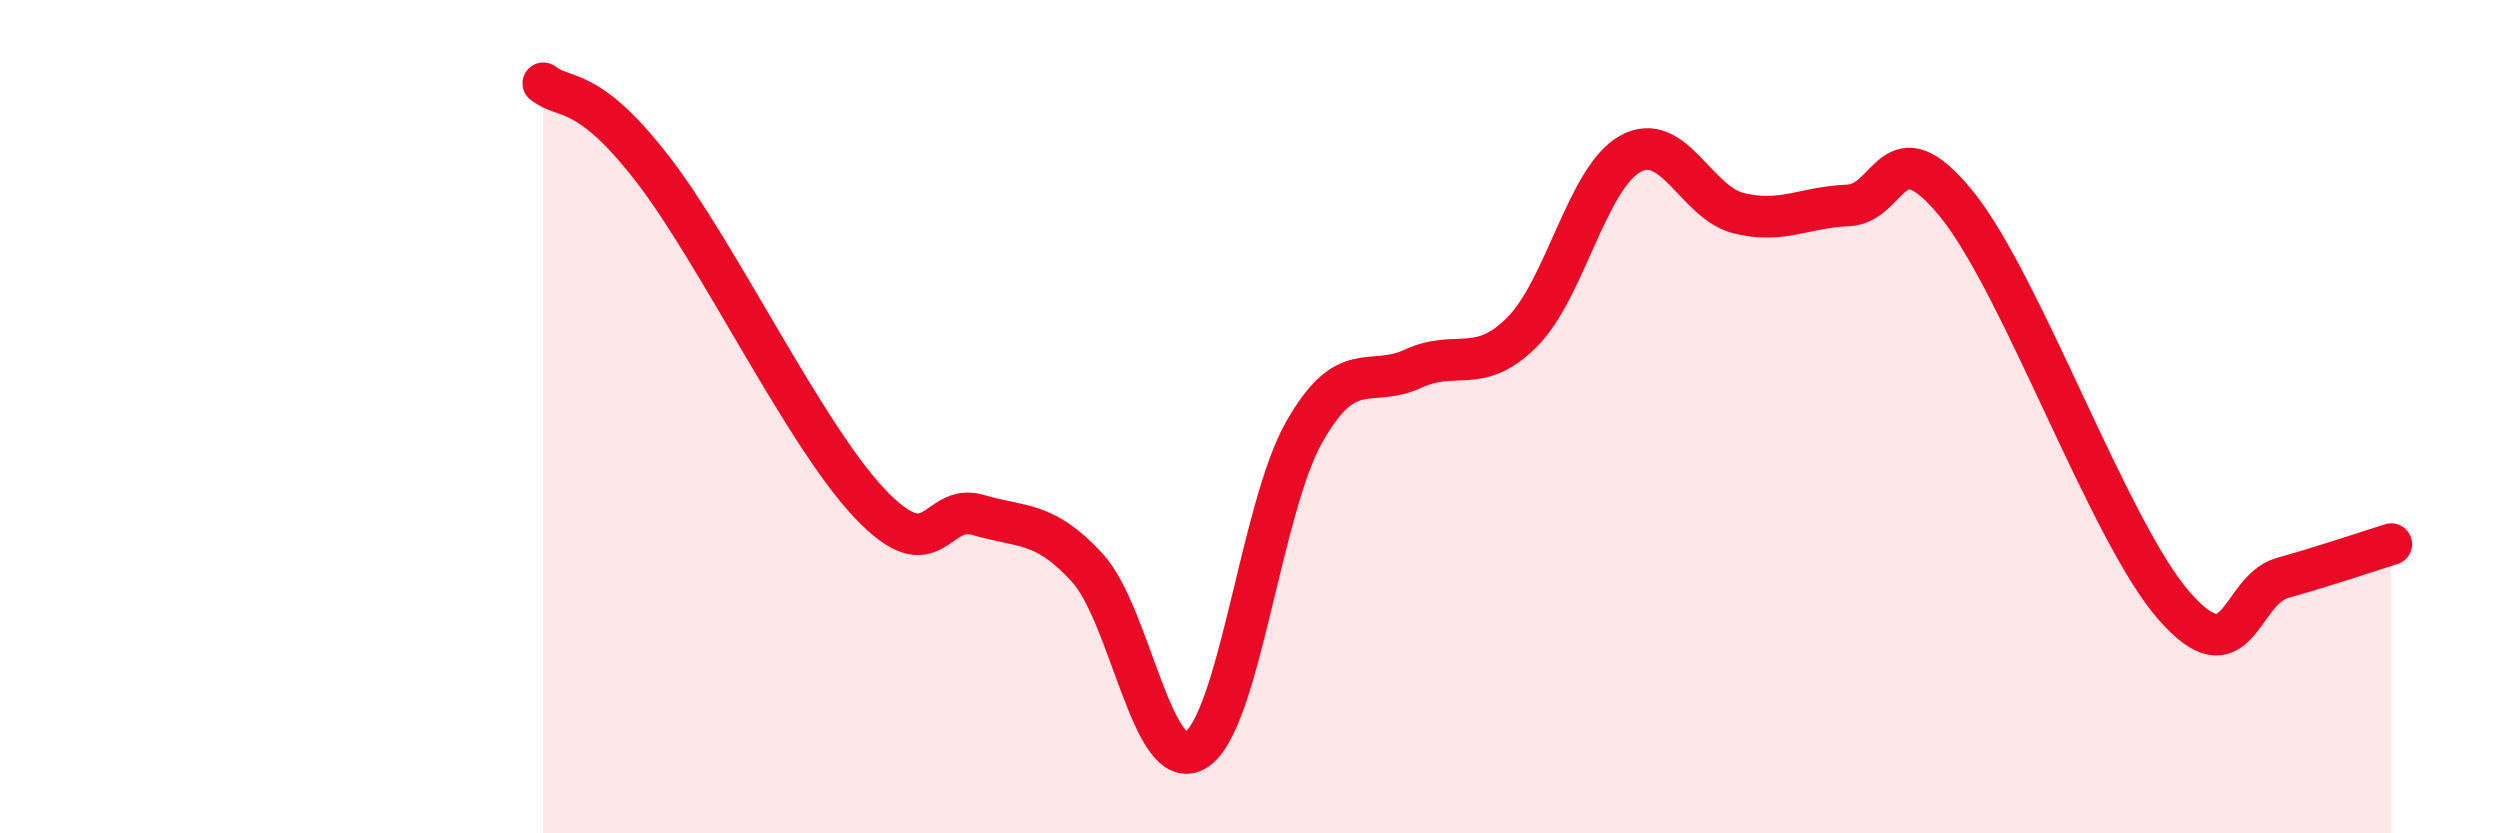
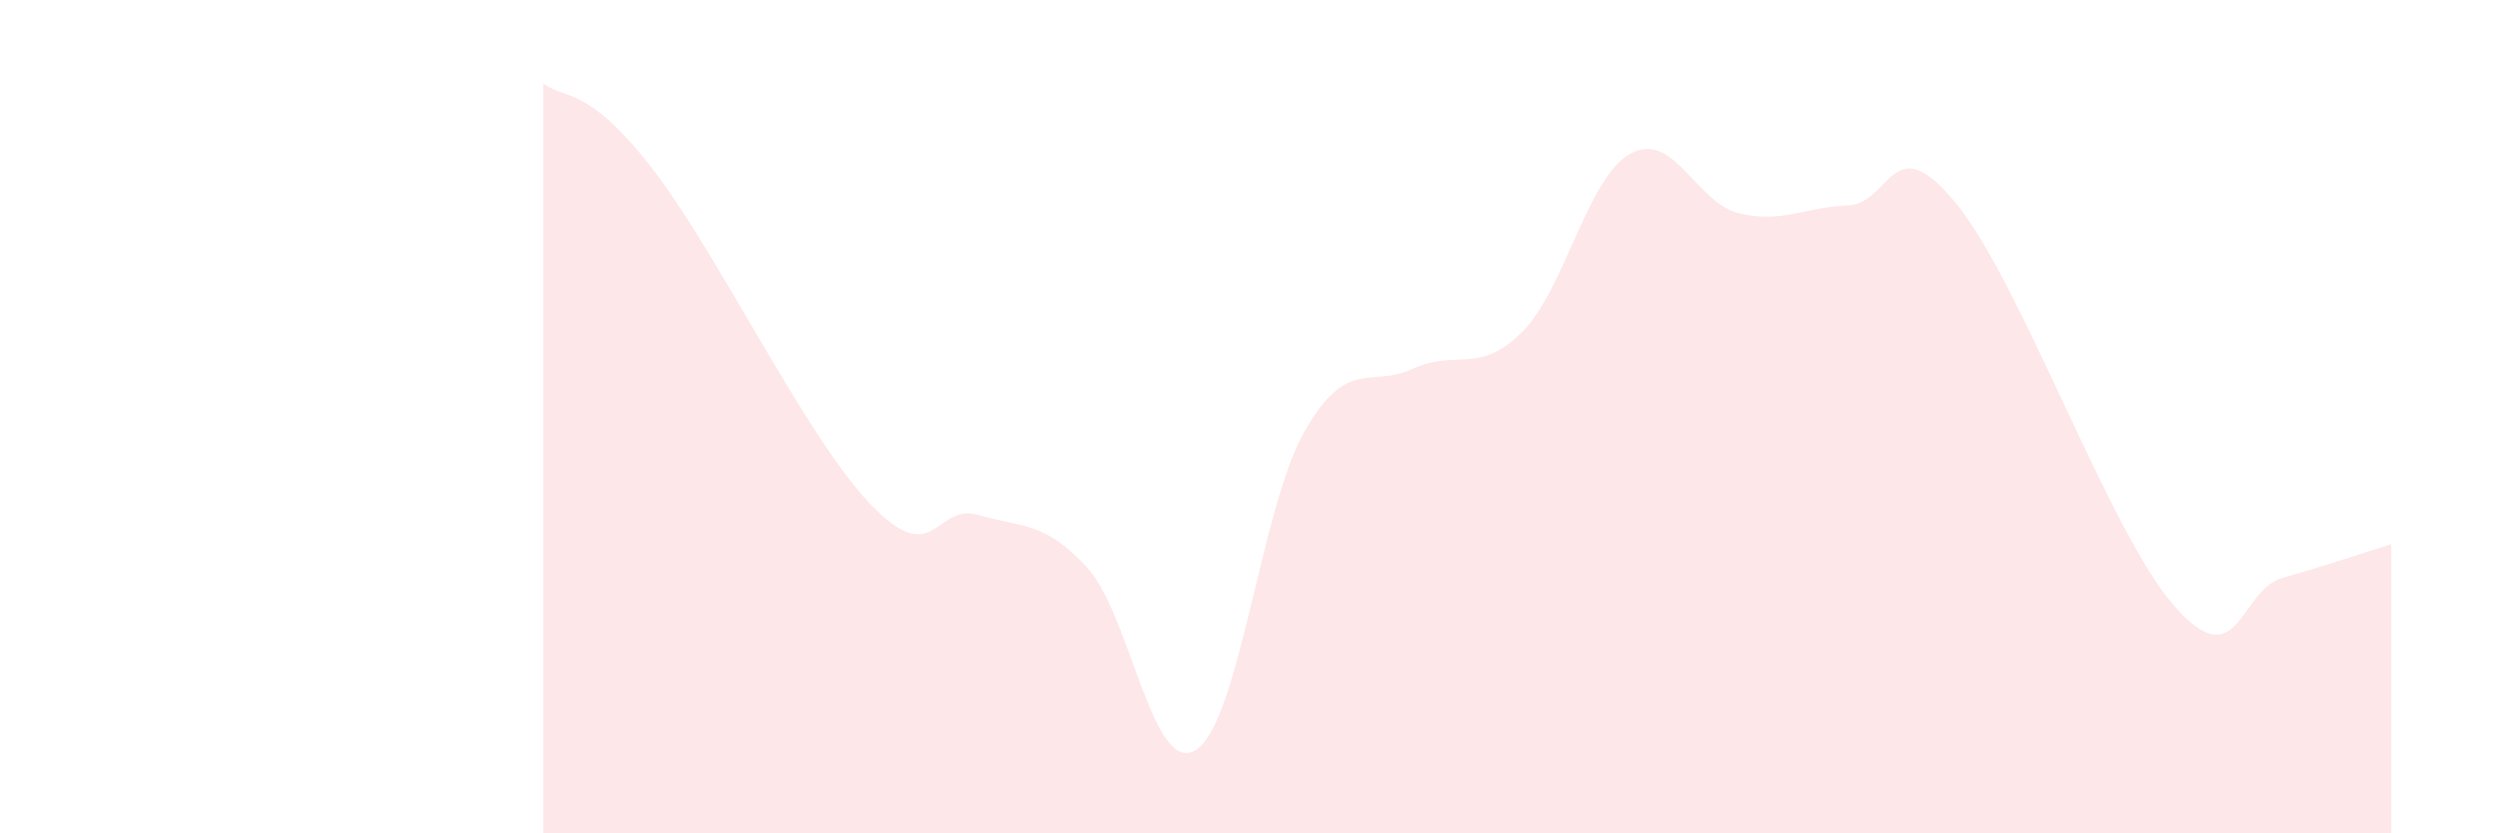
<svg xmlns="http://www.w3.org/2000/svg" width="60" height="20" viewBox="0 0 60 20">
  <path d="M 13.04,2 C 13.56,2.41 14.08,2.02 15.65,4.04 C 17.22,6.06 19.3,10.42 20.87,12.08 C 22.44,13.74 22.44,12.05 23.48,12.36 C 24.52,12.67 25.05,12.49 26.09,13.62 C 27.13,14.75 27.66,18.65 28.7,18 C 29.74,17.35 30.26,12.2 31.3,10.37 C 32.34,8.54 32.87,9.33 33.91,8.85 C 34.95,8.37 35.48,9.01 36.52,7.98 C 37.56,6.95 38.09,4.26 39.13,3.69 C 40.17,3.12 40.7,4.87 41.74,5.12 C 42.78,5.37 43.31,4.97 44.35,4.93 C 45.39,4.89 45.4,2.98 46.96,4.9 C 48.52,6.82 50.61,12.74 52.17,14.53 C 53.73,16.32 53.74,14.16 54.78,13.87 C 55.82,13.58 56.87,13.22 57.39,13.06L57.39 20L13.04 20Z" fill="#EB0A25" opacity="0.1" stroke-linecap="round" stroke-linejoin="round" />
-   <path d="M 13.04,2 C 13.56,2.41 14.08,2.02 15.65,4.04 C 17.22,6.06 19.3,10.42 20.87,12.08 C 22.44,13.74 22.44,12.05 23.48,12.36 C 24.52,12.67 25.05,12.49 26.09,13.62 C 27.13,14.75 27.66,18.65 28.7,18 C 29.74,17.35 30.26,12.2 31.3,10.37 C 32.34,8.54 32.87,9.33 33.91,8.85 C 34.95,8.37 35.48,9.01 36.52,7.98 C 37.56,6.95 38.09,4.26 39.13,3.69 C 40.17,3.12 40.7,4.87 41.74,5.12 C 42.78,5.37 43.31,4.97 44.35,4.93 C 45.39,4.89 45.4,2.98 46.96,4.9 C 48.52,6.82 50.61,12.74 52.17,14.53 C 53.73,16.32 53.74,14.16 54.78,13.87 C 55.82,13.58 56.87,13.22 57.39,13.06" stroke="#EB0A25" stroke-width="1" fill="none" stroke-linecap="round" stroke-linejoin="round" />
</svg>